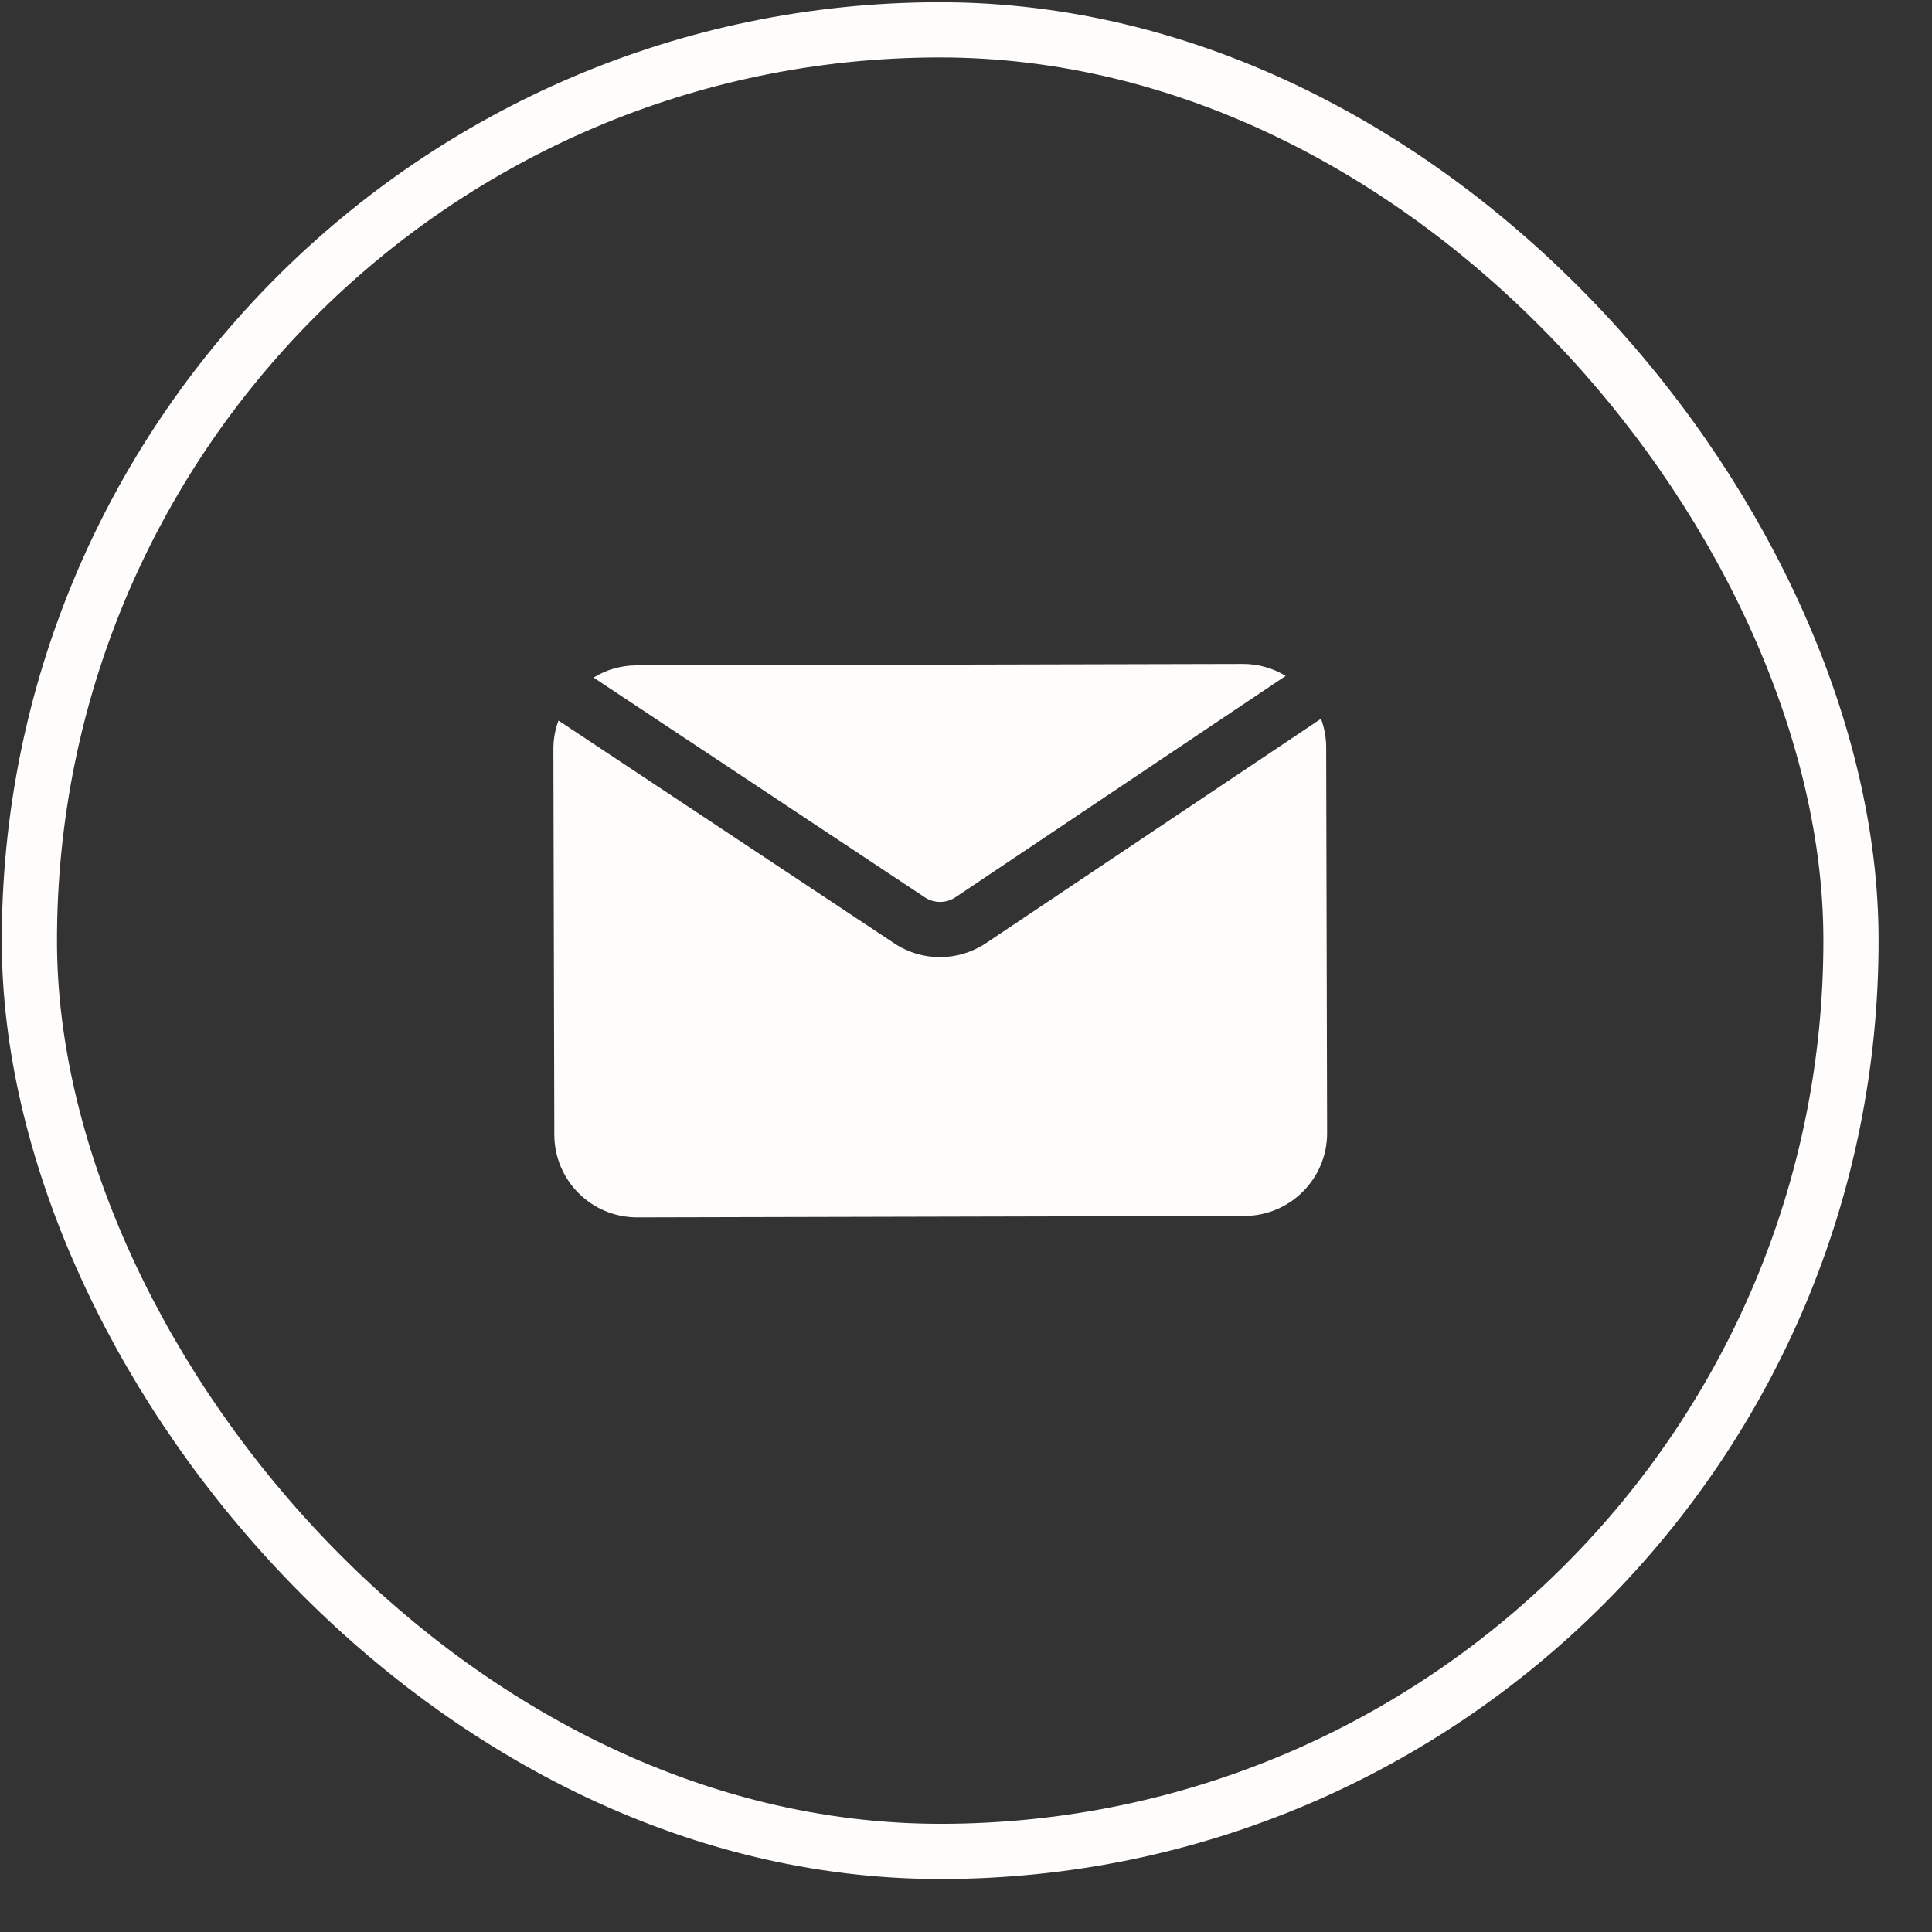
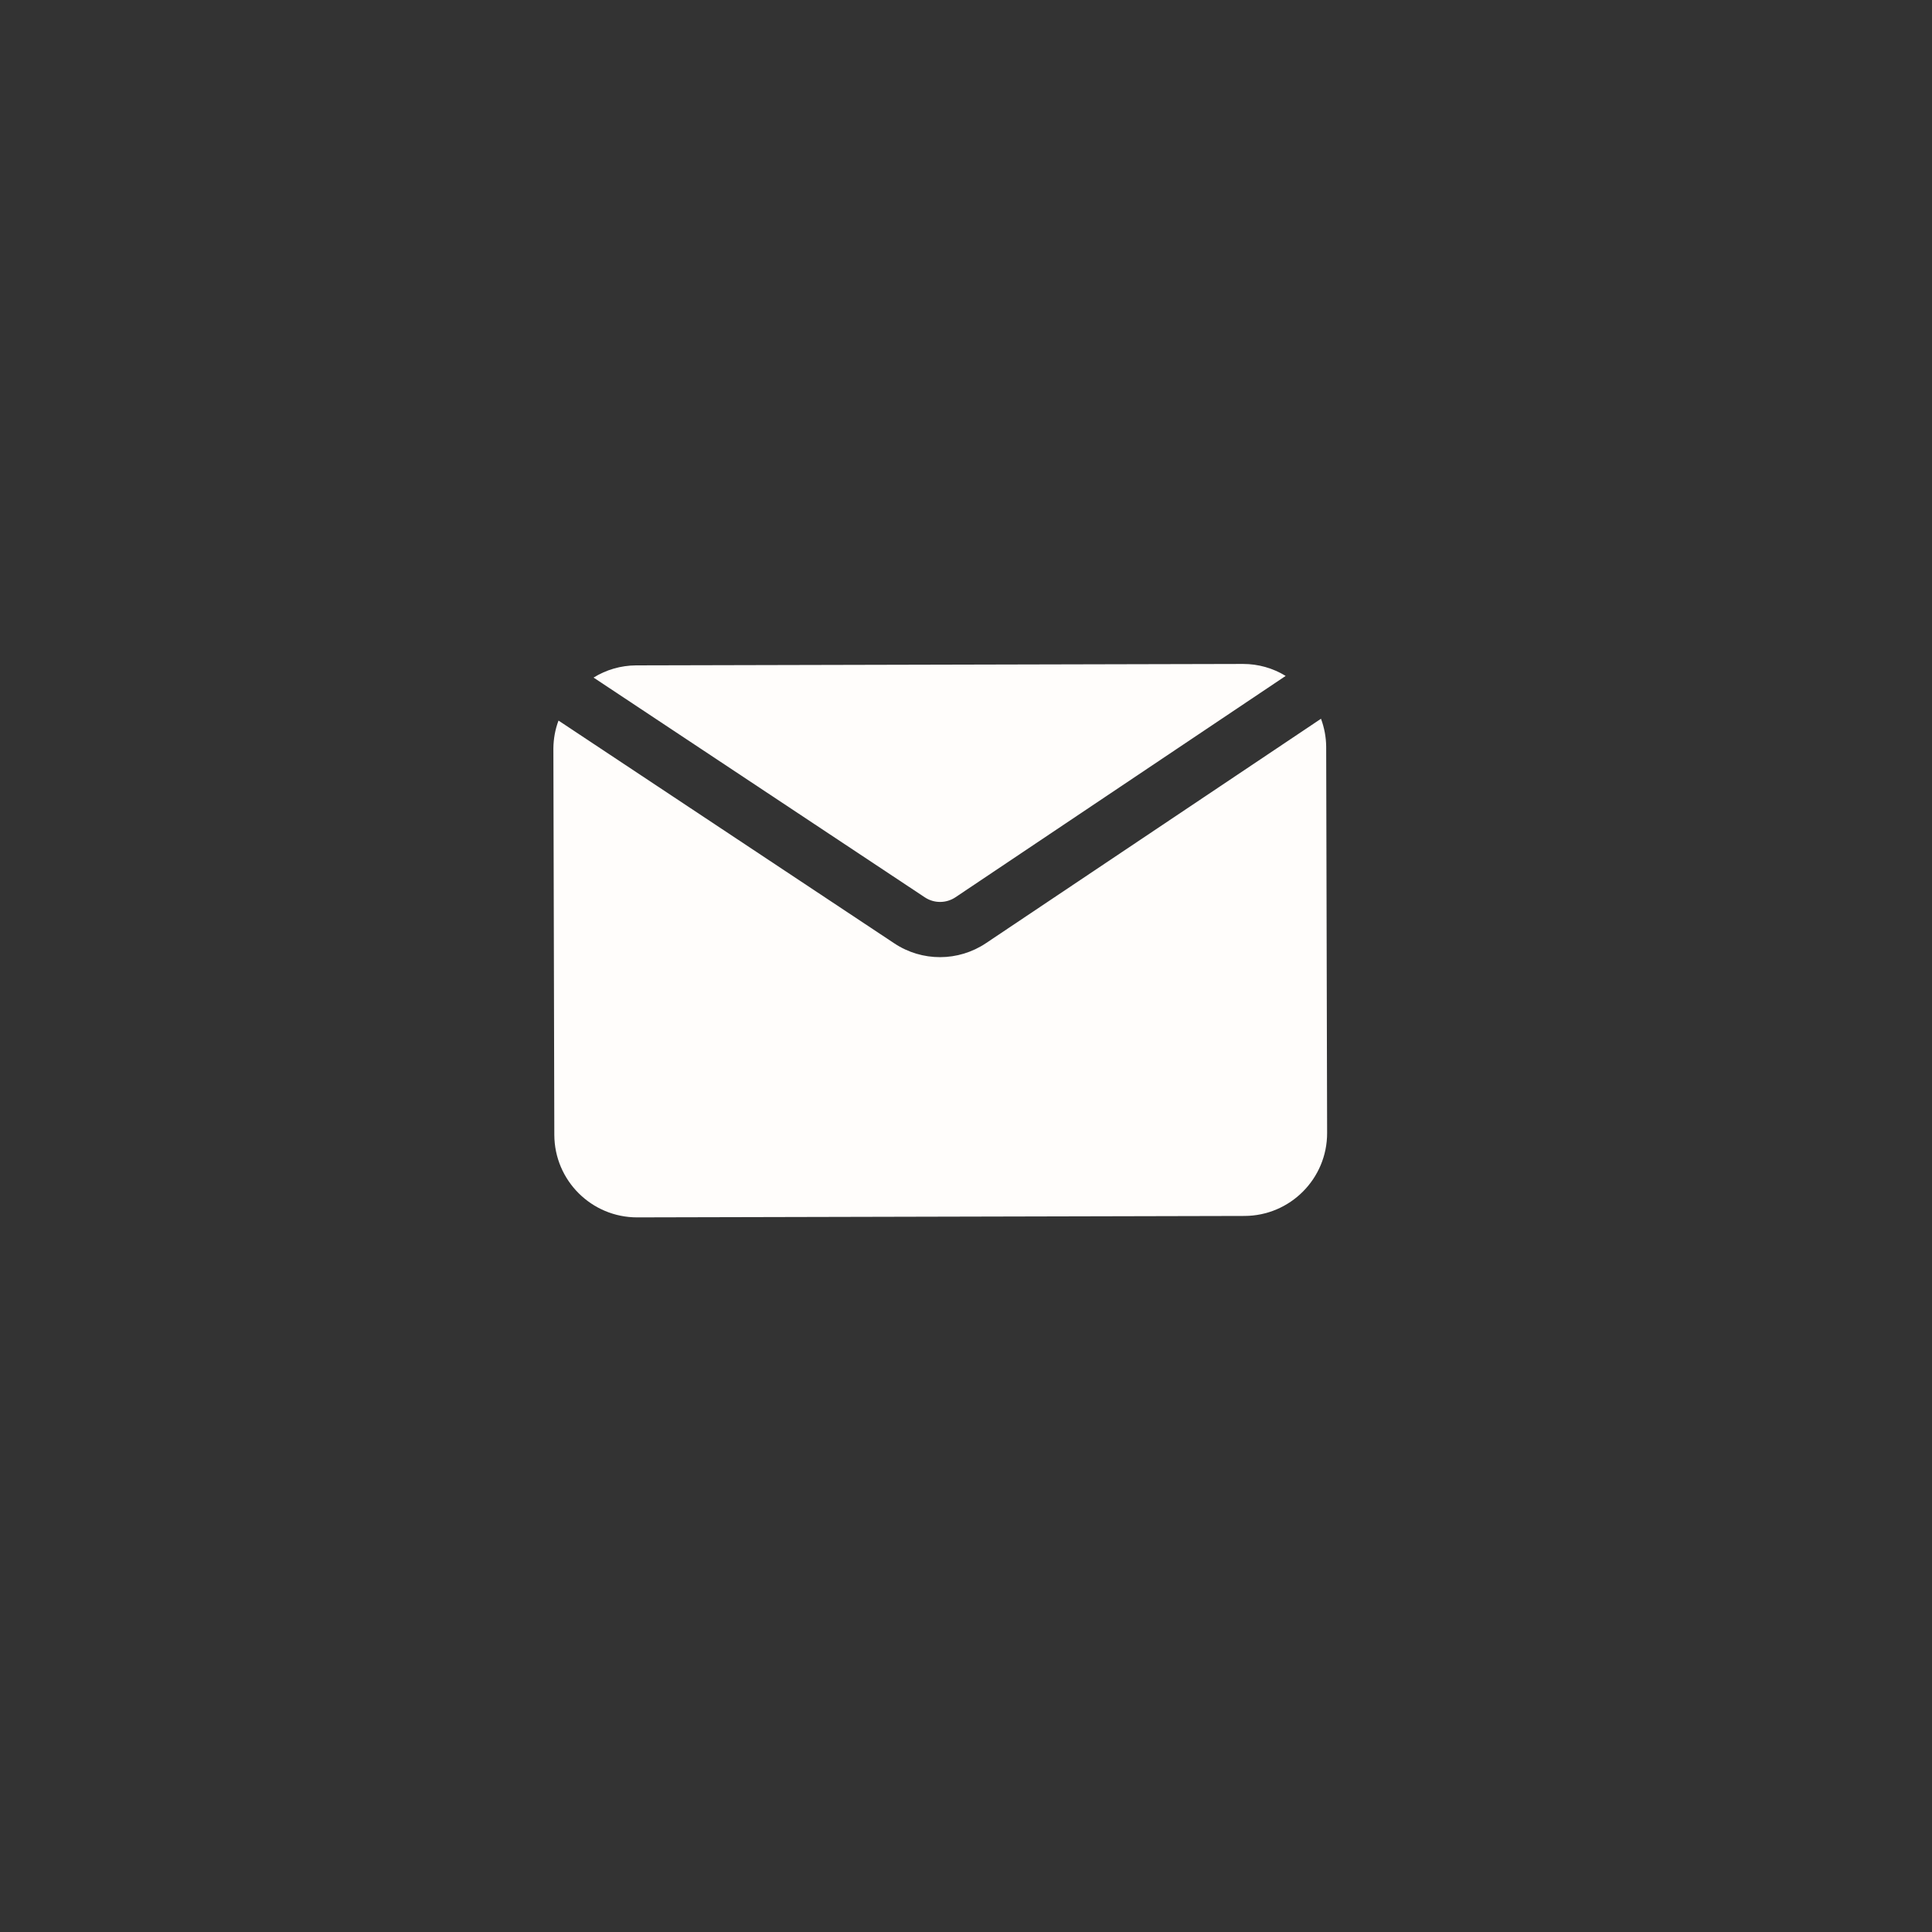
<svg xmlns="http://www.w3.org/2000/svg" width="35" height="35" viewBox="0 0 35 35" fill="none">
  <rect x="0" y="0" width="35" height="35" fill="#333333" stroke="none" />
-   <rect x="0.493" y="0.58" width="33" height="33" rx="16.5" transform="rotate(-0.137 0.493 0.58)" stroke="#FFFDFB" />
  <path d="M10.753 12.275C10.983 12.132 11.249 12.056 11.521 12.054L22.521 12.028C22.793 12.028 23.06 12.103 23.291 12.245L17.309 16.255C17.141 16.367 16.922 16.368 16.754 16.256L10.753 12.275ZM17.864 17.085C17.361 17.423 16.704 17.425 16.2 17.089L10.118 13.054C10.057 13.215 10.027 13.386 10.025 13.558L10.042 20.558C10.044 21.386 10.717 22.056 11.545 22.054L22.545 22.028C23.373 22.026 24.044 21.352 24.042 20.524L24.025 13.524C24.023 13.352 23.991 13.182 23.931 13.021L17.864 17.085Z" fill="#FFFDFB" />
</svg>